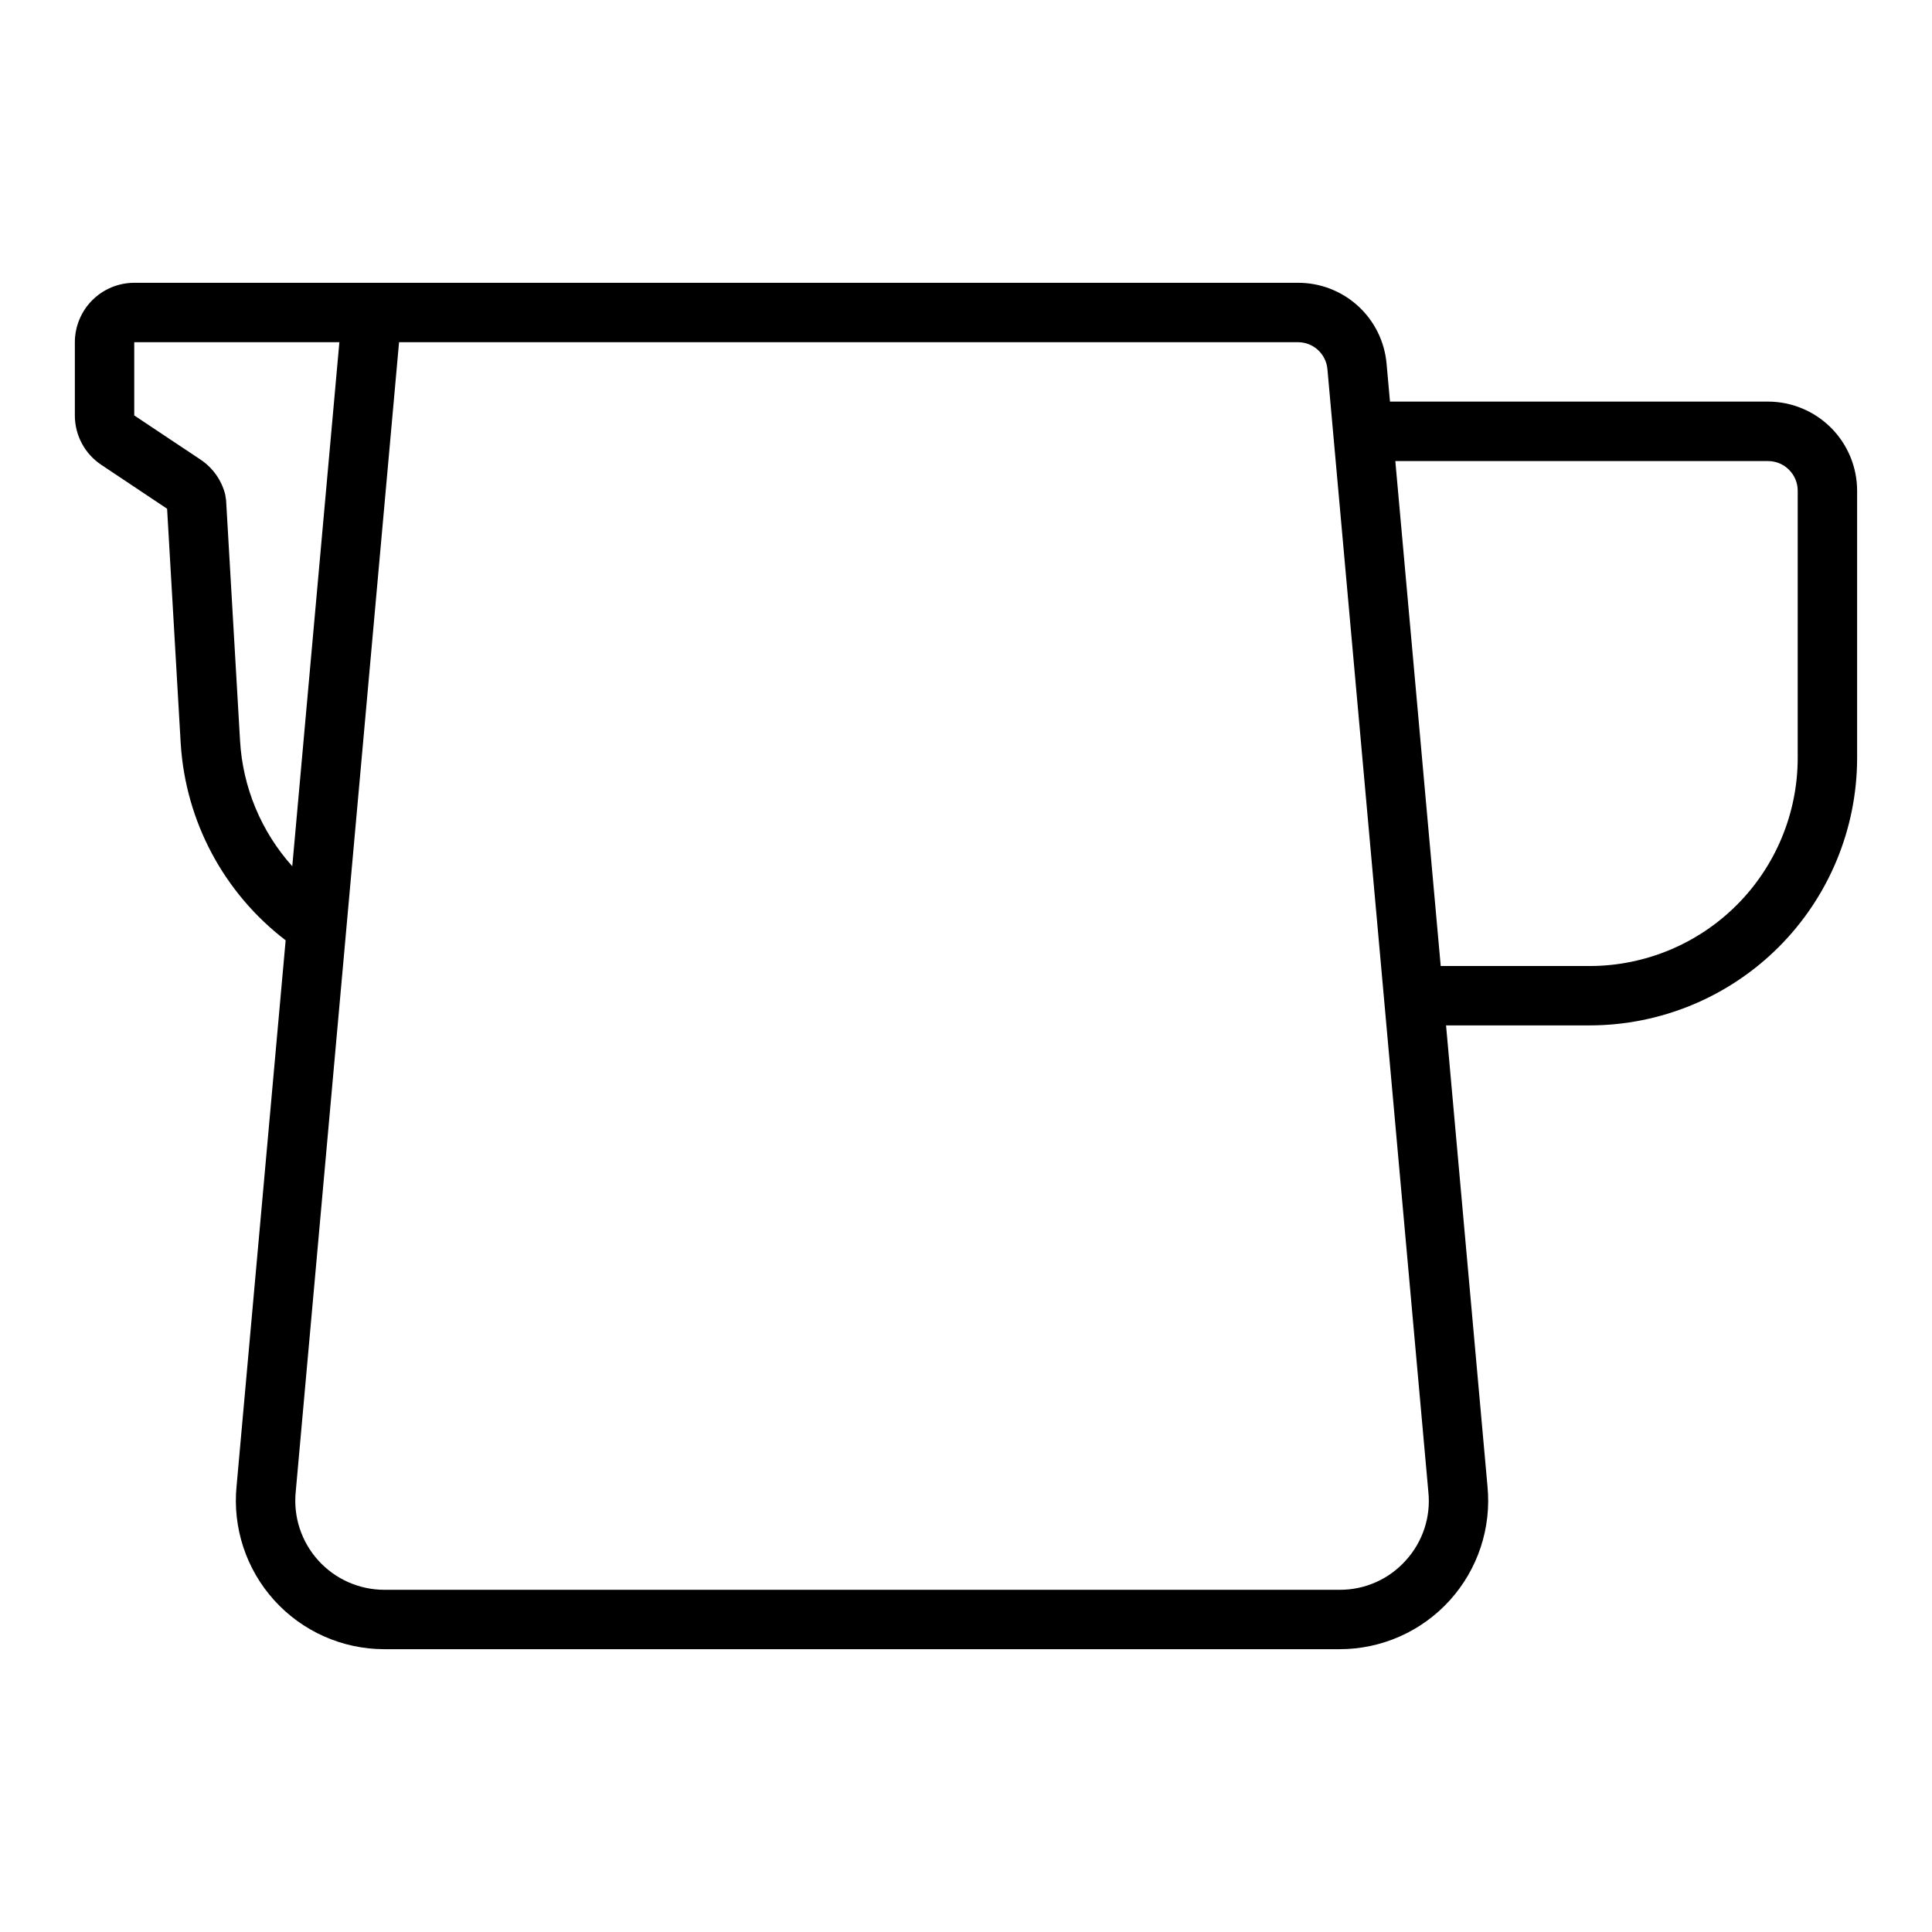
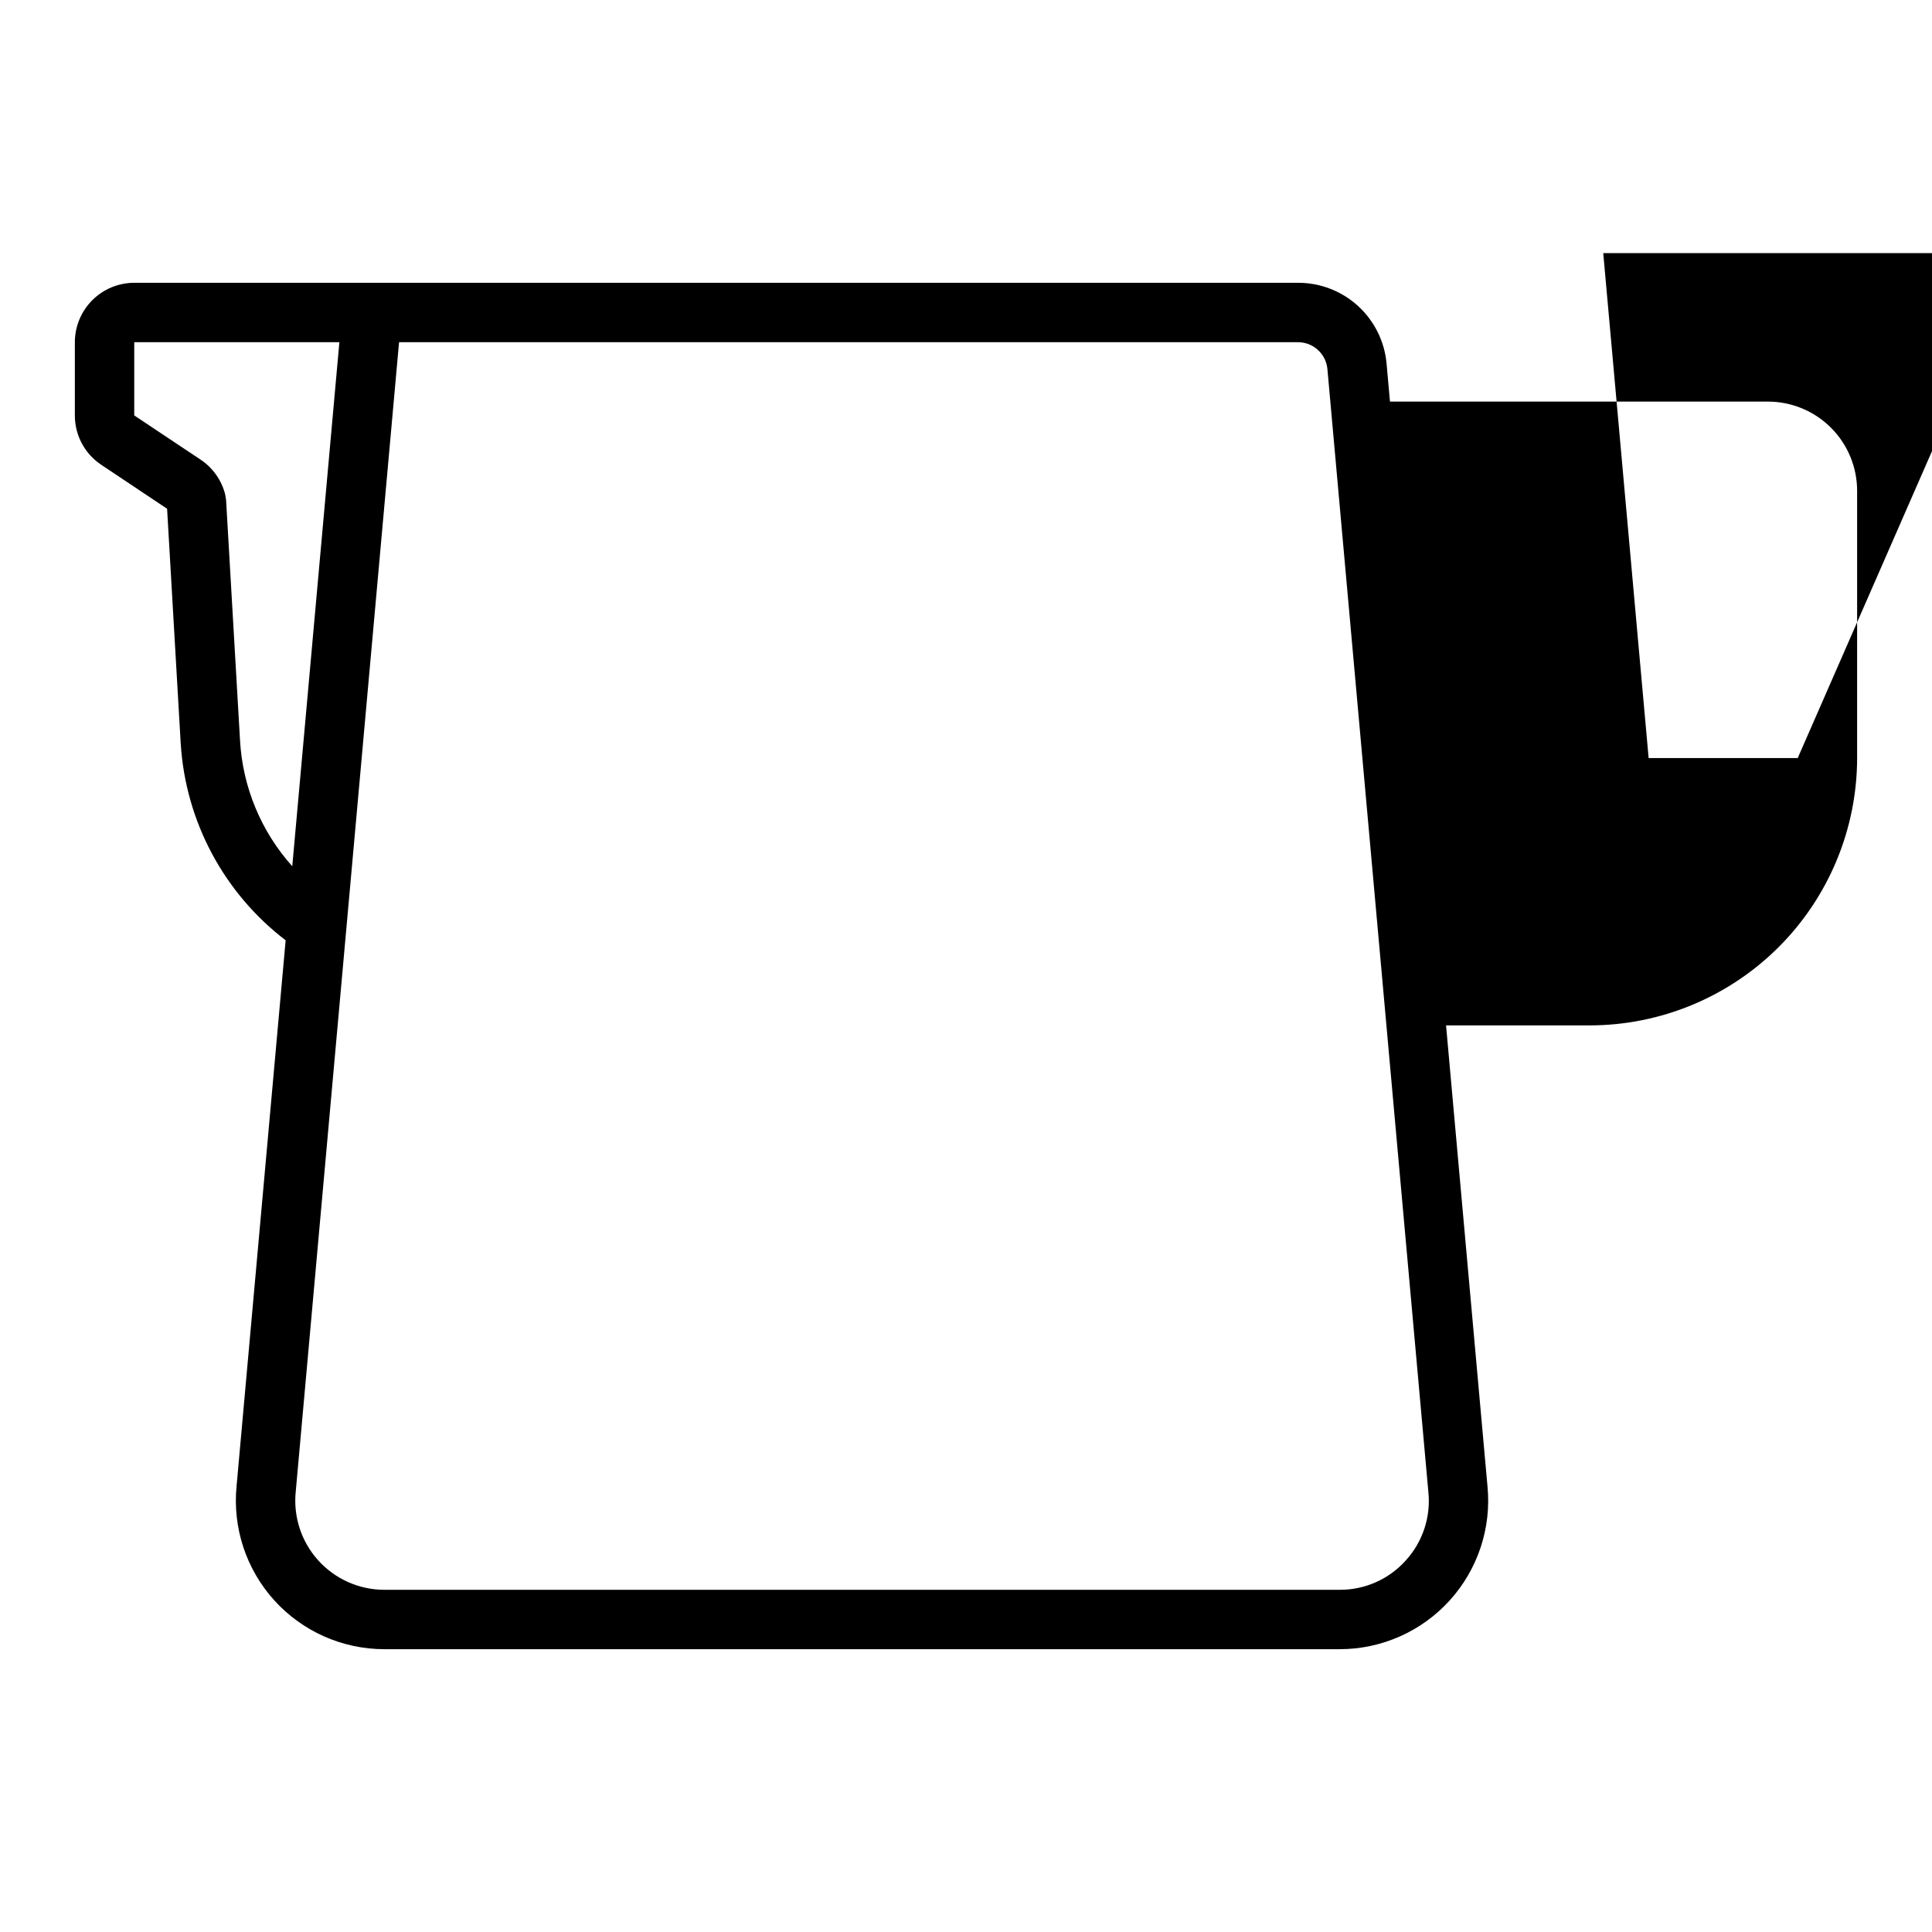
<svg xmlns="http://www.w3.org/2000/svg" fill="#000000" width="800px" height="800px" version="1.1" viewBox="144 144 512 512">
-   <path d="m612.54 250.43h-100.18l-0.898-9.984c-0.504-5.883-3.203-11.363-7.559-15.348-4.359-3.984-10.059-6.18-15.961-6.156h-308.36c-4.176 0.004-8.176 1.664-11.129 4.617-2.949 2.953-4.609 6.953-4.617 11.129v19.402c-0.004 5.266 2.629 10.184 7.012 13.098l17.434 11.633 3.613 62.301h0.004c1.289 20.562 11.43 39.559 27.801 52.07l-13 144.58c-1.105 11.066 2.519 22.086 9.98 30.328 7.461 8.246 18.062 12.953 29.184 12.953h253.16c11.109 0 21.699-4.695 29.16-12.922 7.461-8.23 11.098-19.227 10.012-30.281l-10.977-122.11h38.09c18.781-0.02 36.789-7.492 50.074-20.773 13.281-13.281 20.75-31.289 20.773-50.074v-70.848c-0.008-6.262-2.5-12.266-6.926-16.691-4.426-4.43-10.43-6.918-16.691-6.926zm-404.93 89.781-3.695-63.668-0.227-1.461h0.004c-0.953-3.797-3.281-7.106-6.539-9.277l-17.578-11.715v-19.402h54.363l-12.484 138.88c-8.27-9.223-13.152-20.984-13.844-33.355zm308.93 217.33c-4.457 4.977-10.832 7.805-17.516 7.773h-253.16c-6.688 0-13.059-2.836-17.535-7.801-4.481-4.965-6.641-11.594-5.953-18.246l27.379-304.58h238.19c4.082-0.02 7.492 3.102 7.836 7.172l26.746 297.48c0.699 6.641-1.48 13.266-5.984 18.195zm103.87-212.64c-0.016 14.609-5.828 28.613-16.156 38.945-10.332 10.332-24.336 16.141-38.945 16.16h-39.504l-12.031-133.82h98.766c4.348 0.004 7.867 3.523 7.871 7.871z" />
+   <path d="m612.54 250.43h-100.18l-0.898-9.984c-0.504-5.883-3.203-11.363-7.559-15.348-4.359-3.984-10.059-6.18-15.961-6.156h-308.36c-4.176 0.004-8.176 1.664-11.129 4.617-2.949 2.953-4.609 6.953-4.617 11.129v19.402c-0.004 5.266 2.629 10.184 7.012 13.098l17.434 11.633 3.613 62.301h0.004c1.289 20.562 11.43 39.559 27.801 52.07l-13 144.58c-1.105 11.066 2.519 22.086 9.98 30.328 7.461 8.246 18.062 12.953 29.184 12.953h253.16c11.109 0 21.699-4.695 29.16-12.922 7.461-8.23 11.098-19.227 10.012-30.281l-10.977-122.11h38.09c18.781-0.02 36.789-7.492 50.074-20.773 13.281-13.281 20.75-31.289 20.773-50.074v-70.848c-0.008-6.262-2.5-12.266-6.926-16.691-4.426-4.43-10.43-6.918-16.691-6.926zm-404.93 89.781-3.695-63.668-0.227-1.461h0.004c-0.953-3.797-3.281-7.106-6.539-9.277l-17.578-11.715v-19.402h54.363l-12.484 138.88c-8.27-9.223-13.152-20.984-13.844-33.355zm308.93 217.33c-4.457 4.977-10.832 7.805-17.516 7.773h-253.16c-6.688 0-13.059-2.836-17.535-7.801-4.481-4.965-6.641-11.594-5.953-18.246l27.379-304.58h238.19c4.082-0.02 7.492 3.102 7.836 7.172l26.746 297.48c0.699 6.641-1.48 13.266-5.984 18.195zm103.87-212.64h-39.504l-12.031-133.82h98.766c4.348 0.004 7.867 3.523 7.871 7.871z" />
</svg>